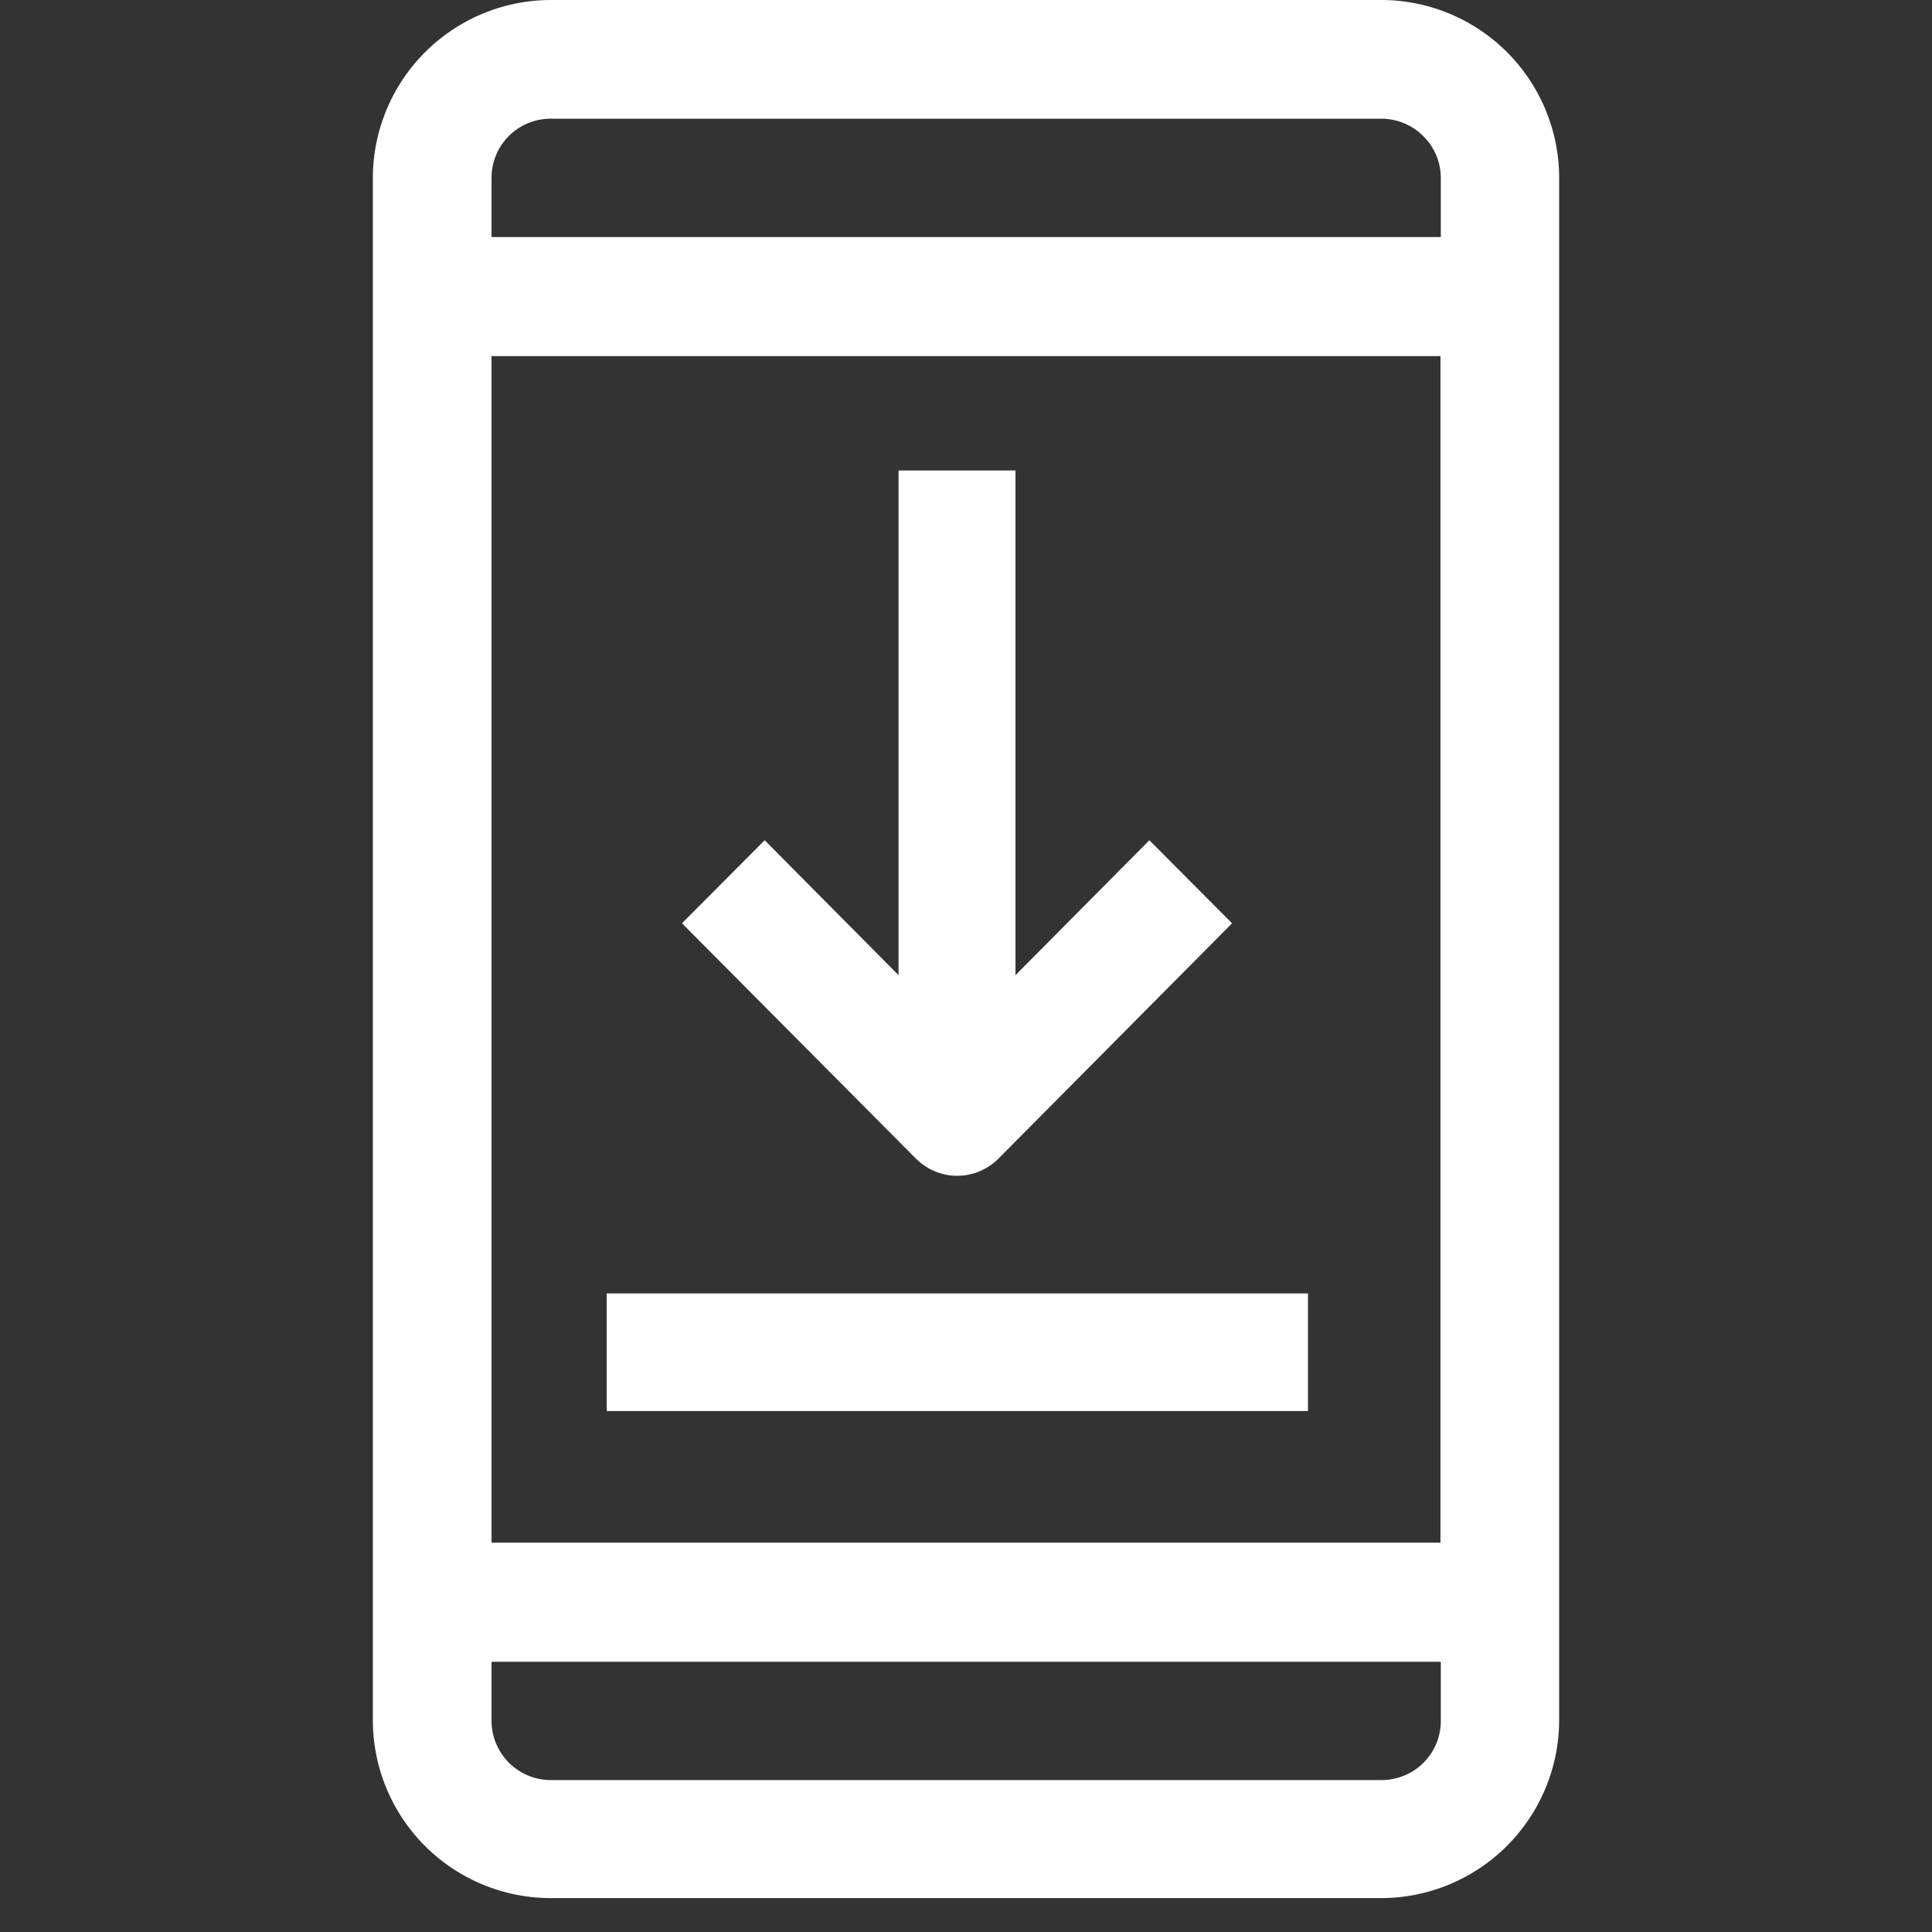
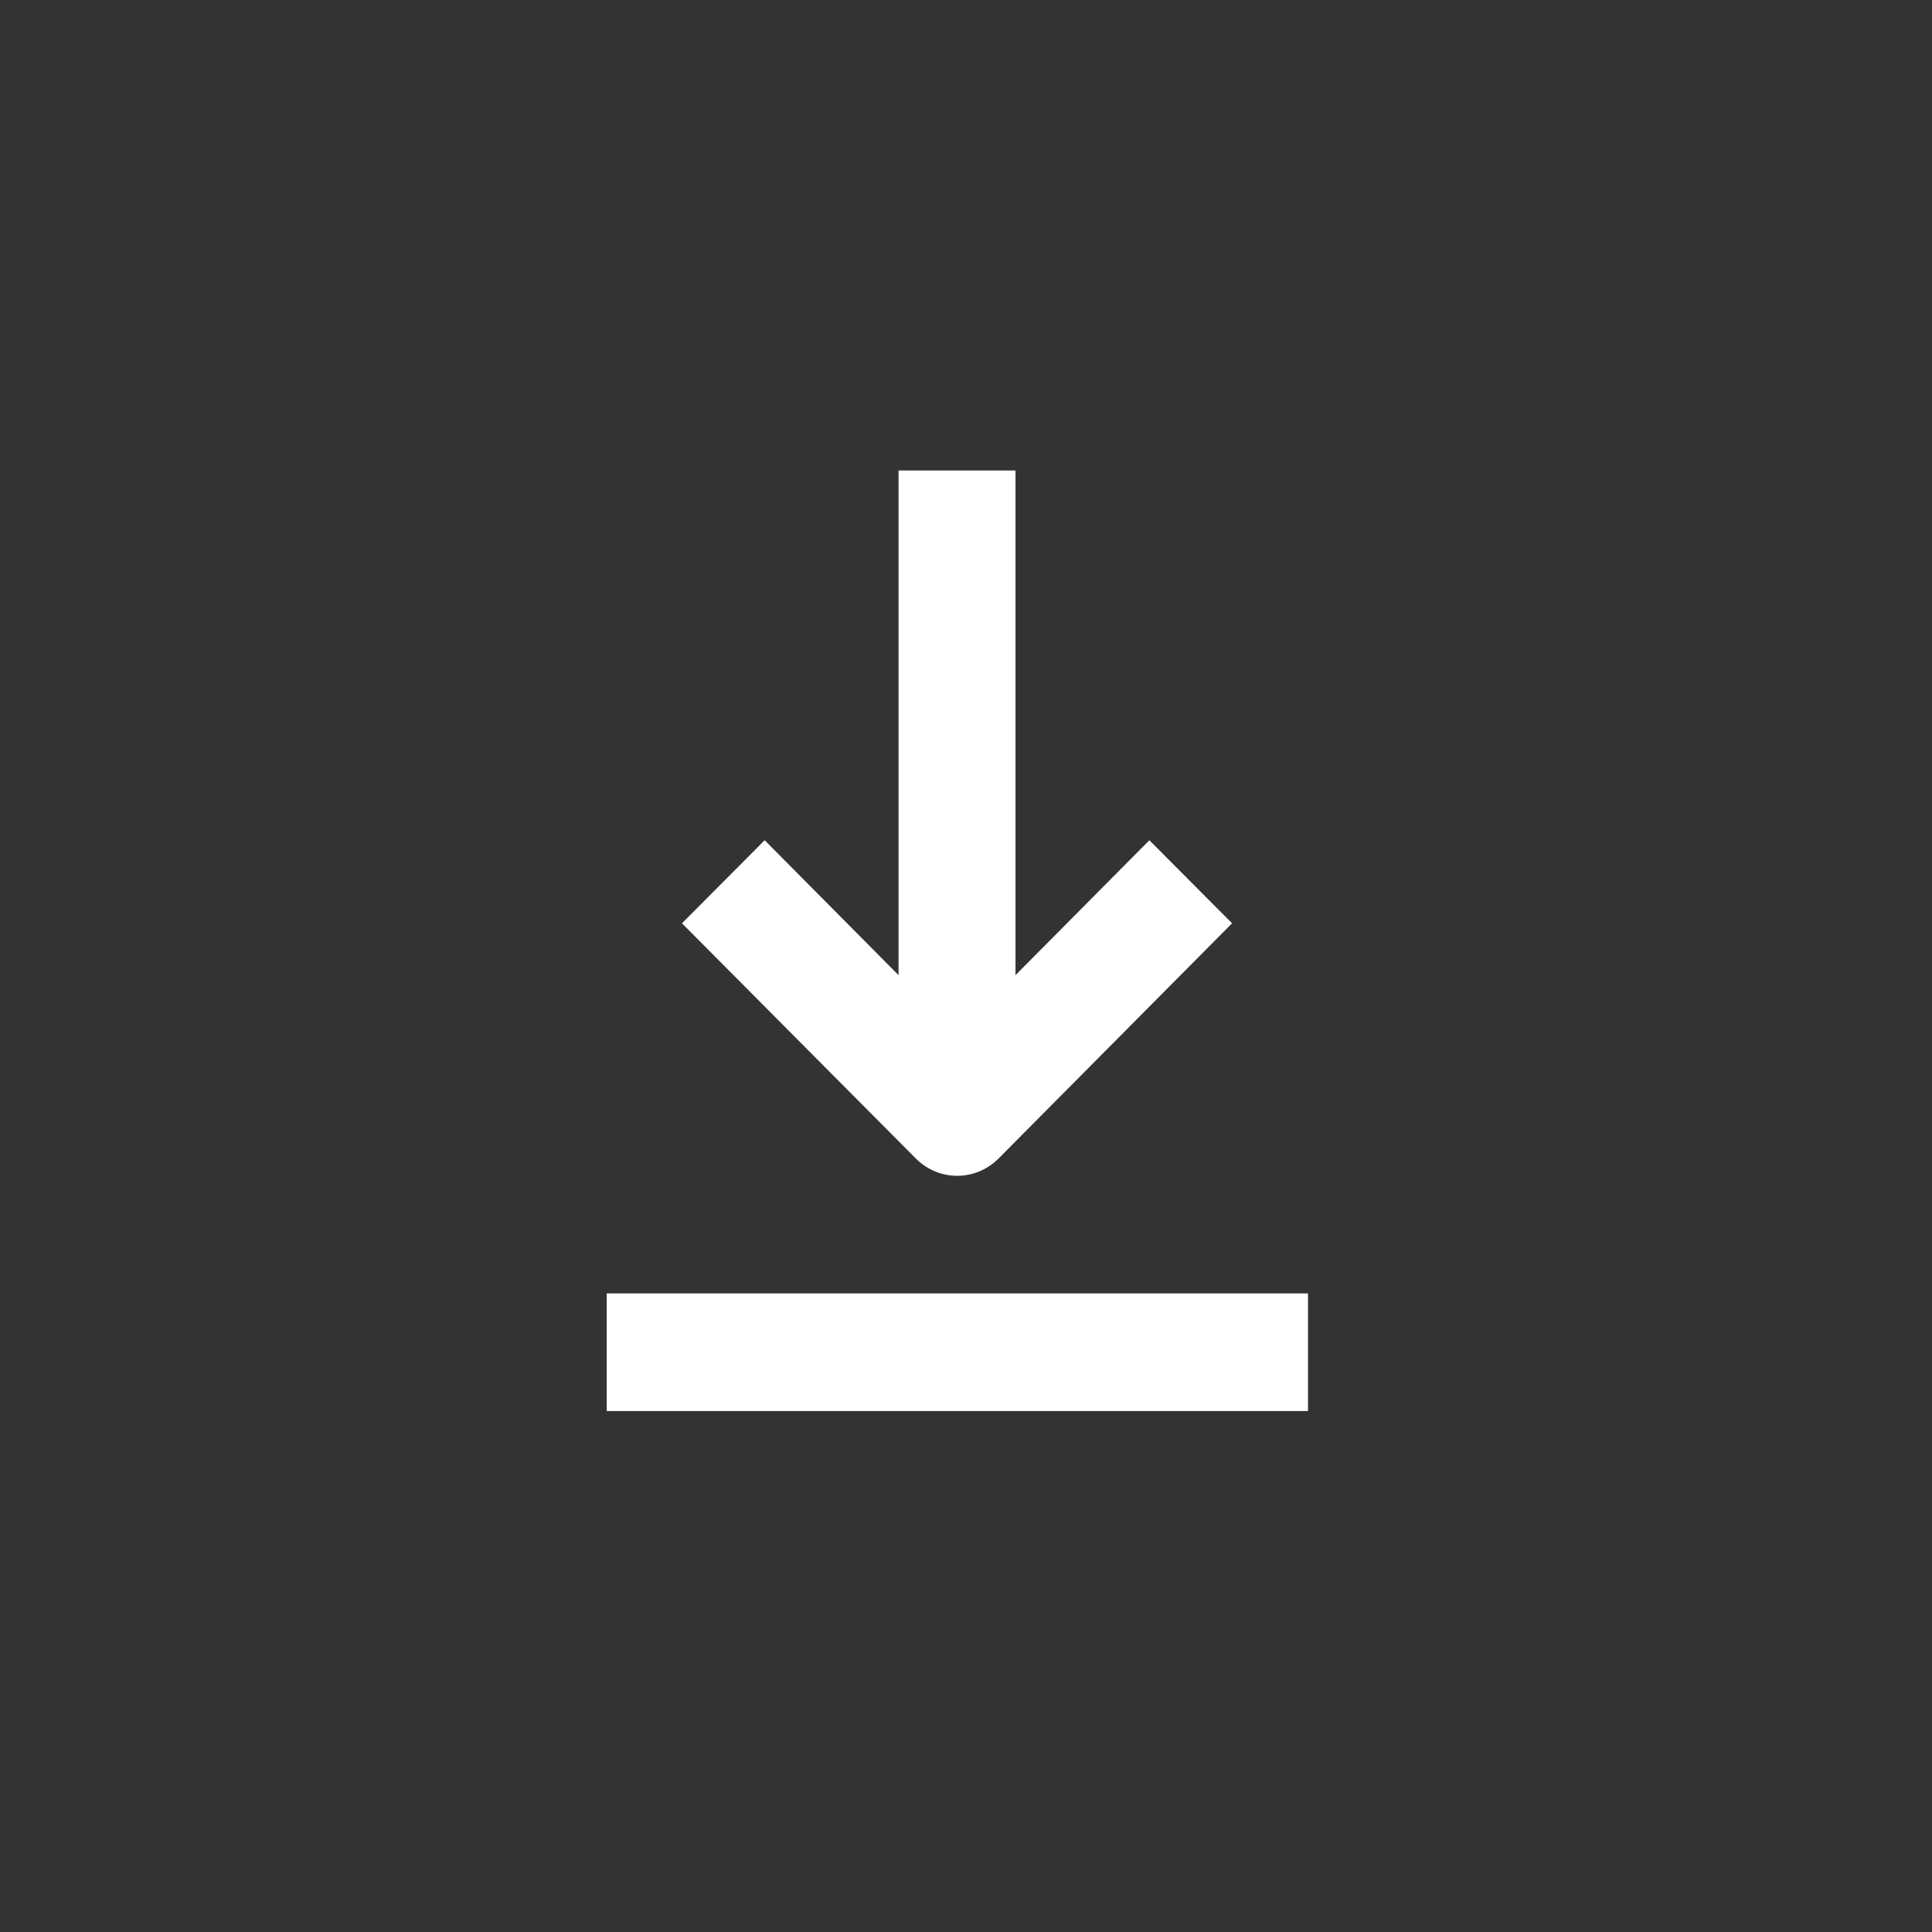
<svg xmlns="http://www.w3.org/2000/svg" width="57" height="57" viewBox="0 0 57 57" fill="none">
  <rect x="0" y="0" width="57" height="57" fill="#333333" stroke="none" />
-   <path d="M40.752 0H16.248A5.26 5.26 0 0 0 11 5.248v45.504A5.253 5.253 0 0 0 16.248 56h24.504A5.26 5.26 0 0 0 46 50.752V5.248A5.253 5.253 0 0 0 40.752 0ZM16.248 3.502h24.504c.964 0 1.756.787 1.756 1.746v1.746H14.502V5.248c0-.969.782-1.746 1.746-1.746Zm26.25 7.004v35.008H14.502V10.506h28.006-.01Zm-1.756 42.012H16.248a1.75 1.75 0 0 1-1.746-1.746v-1.745h28.006v1.745c0 .97-.782 1.746-1.756 1.746h-.01Z" fill="white" />
  <path d="M28.24 34.69c.44 0 .88-.17 1.22-.51l6.89-6.94-2.44-2.45-3.95 3.98V13.88h-3.45v14.89l-3.95-3.98-2.44 2.45 6.9 6.94c.34.34.78.51 1.22.51ZM38.59 38.16H17.9v3.47h20.69v-3.47Z" fill="white" />
</svg>